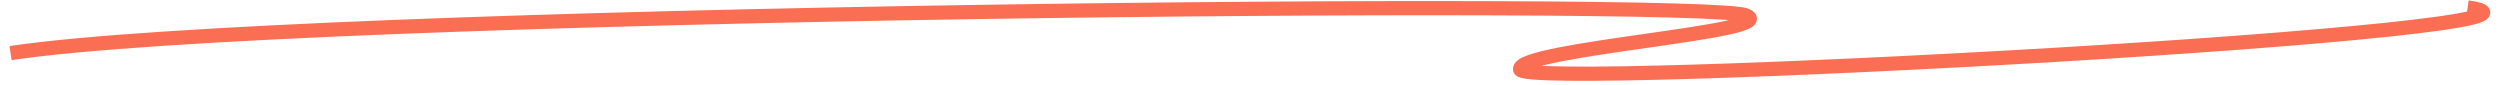
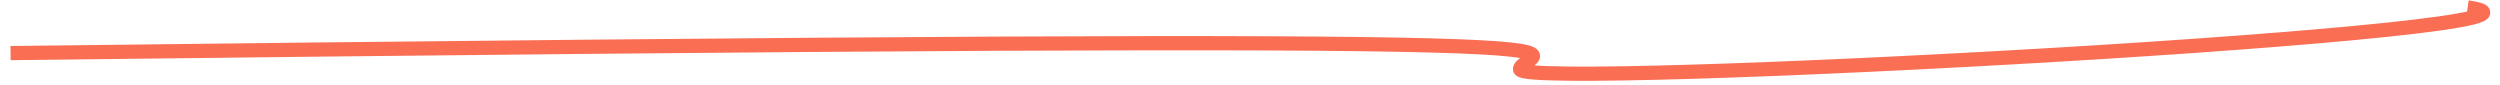
<svg xmlns="http://www.w3.org/2000/svg" width="176" height="6" viewBox="0 0 176 6" fill="none">
-   <path id="Vector 5643" d="M0.744 3.738C20.616 0.753 119.963 -0.082 122.888 1.075C125.812 2.232 106.786 3.421 107.012 4.886C107.237 6.351 184.86 2.148 173.724 0.521" stroke="#FA6E54" />
+   <path id="Vector 5643" d="M0.744 3.738C125.812 2.232 106.786 3.421 107.012 4.886C107.237 6.351 184.86 2.148 173.724 0.521" stroke="#FA6E54" />
</svg>